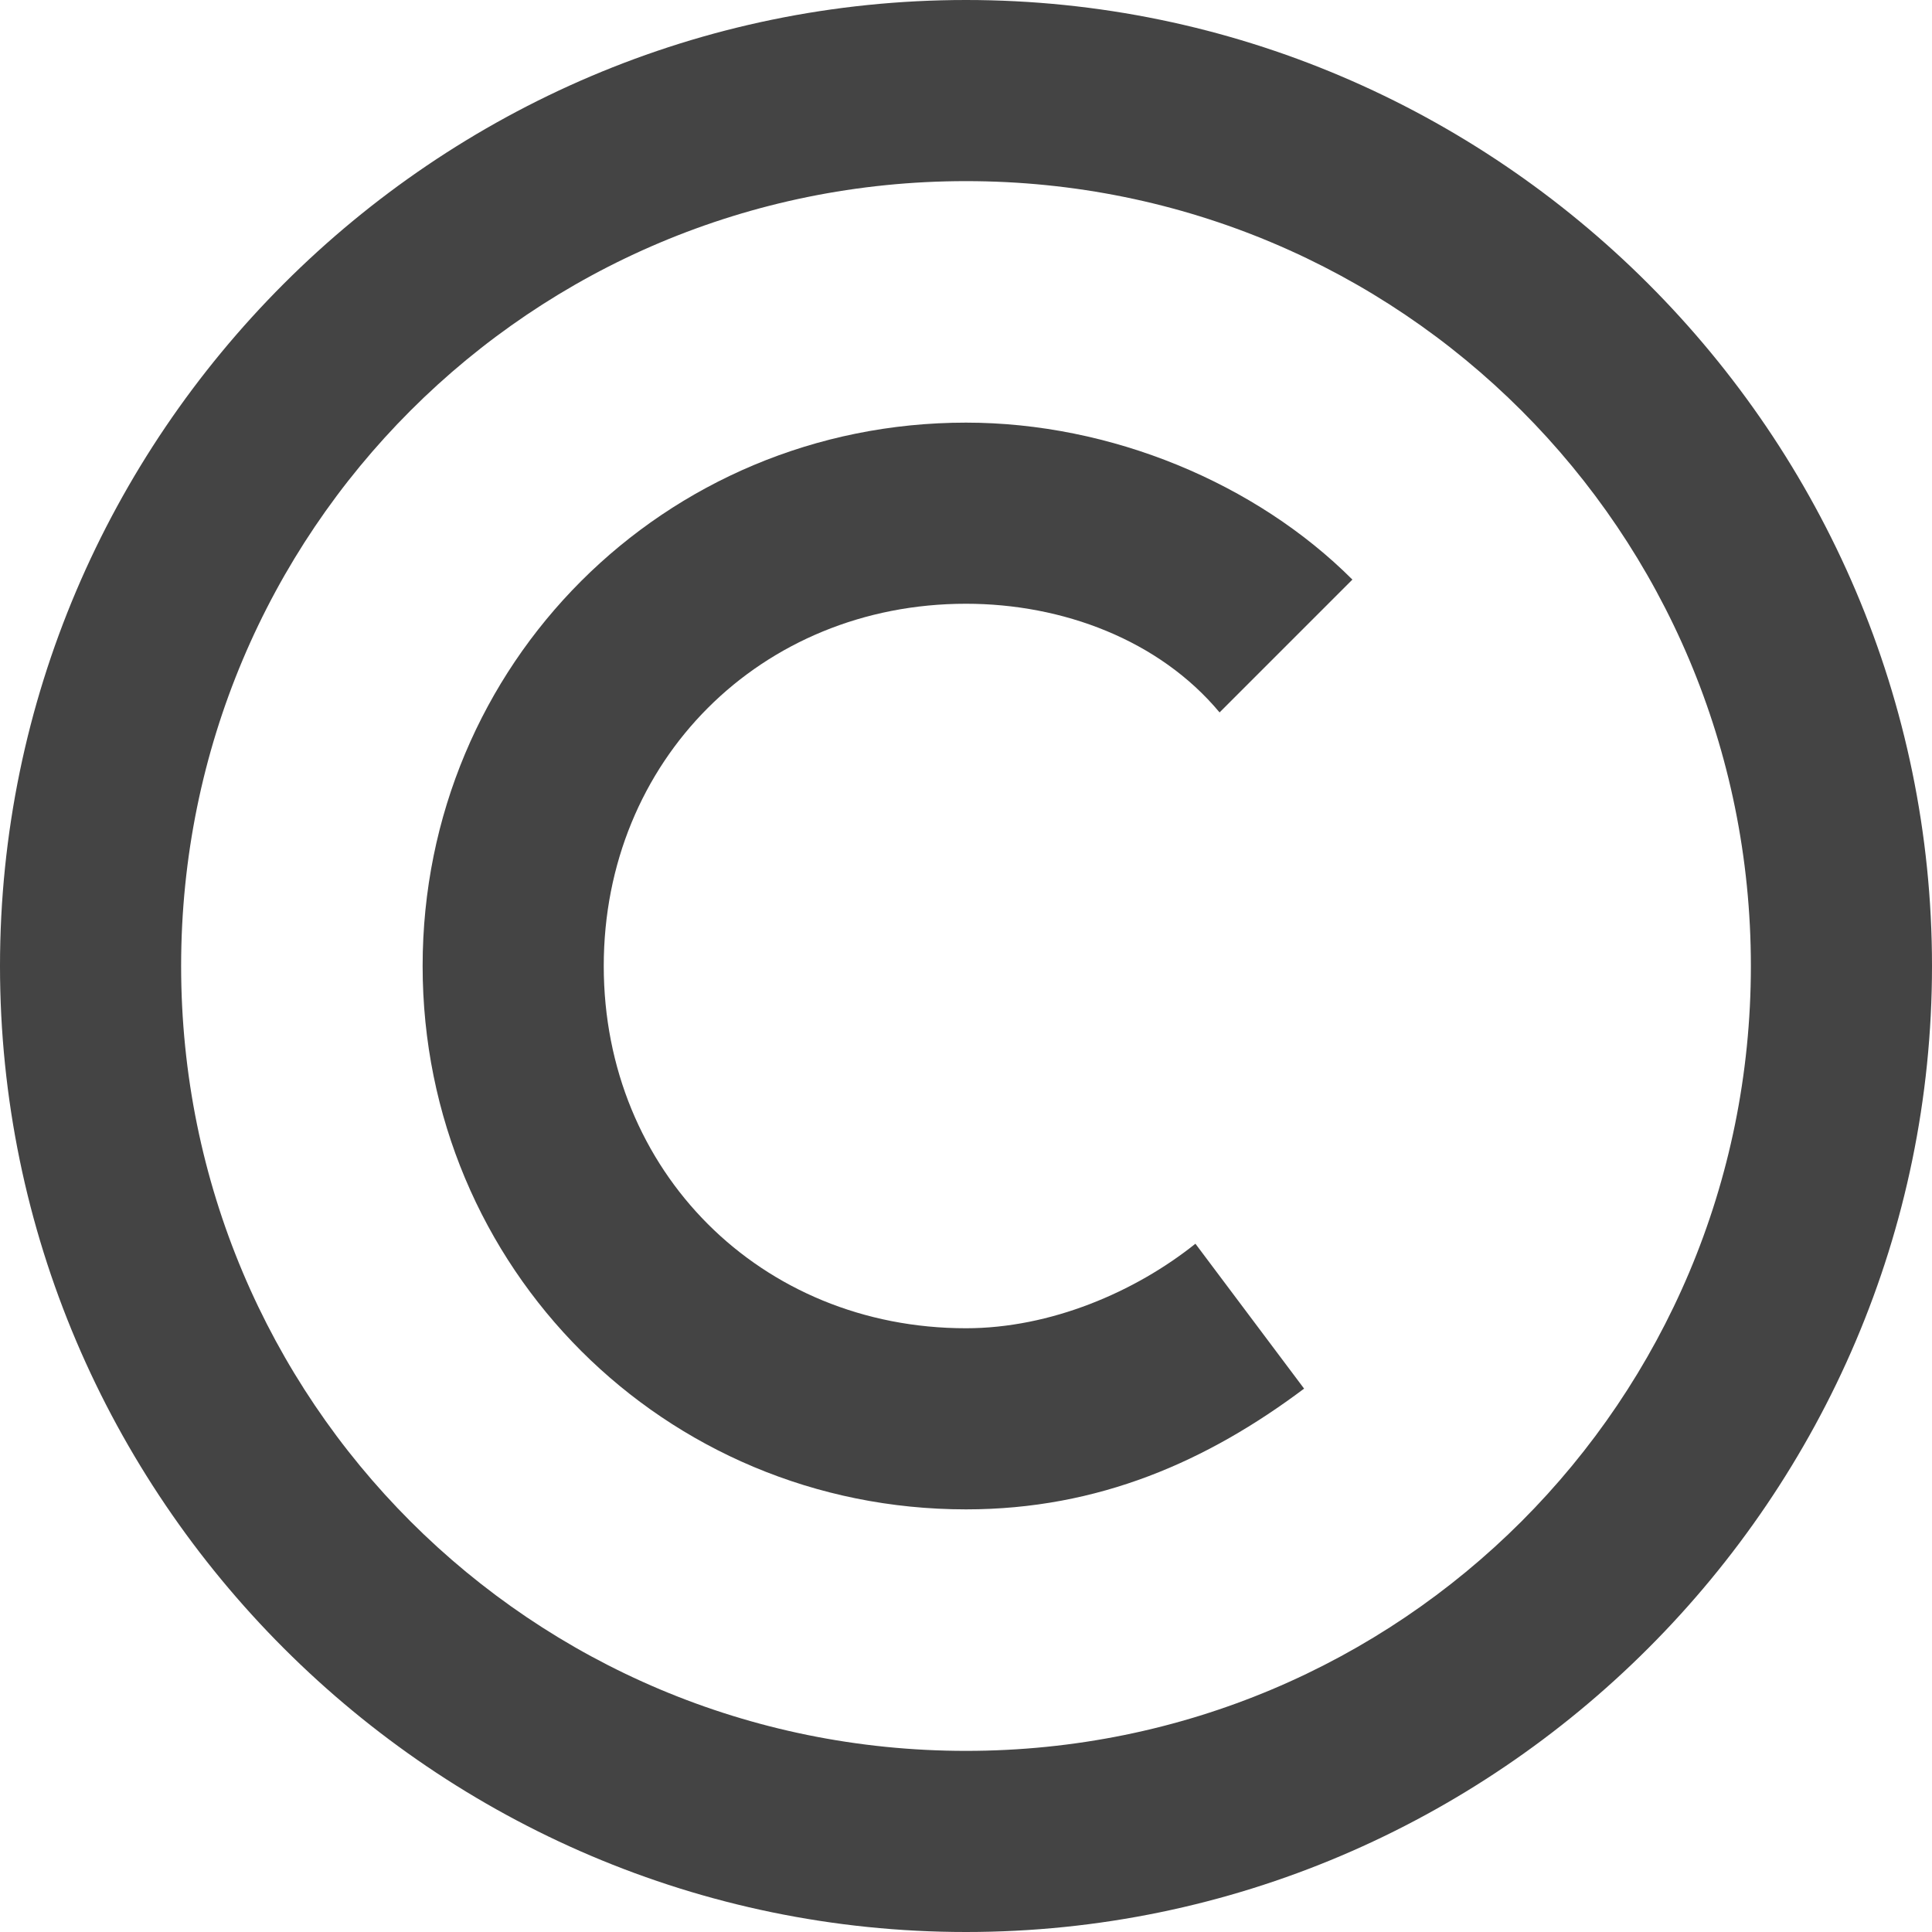
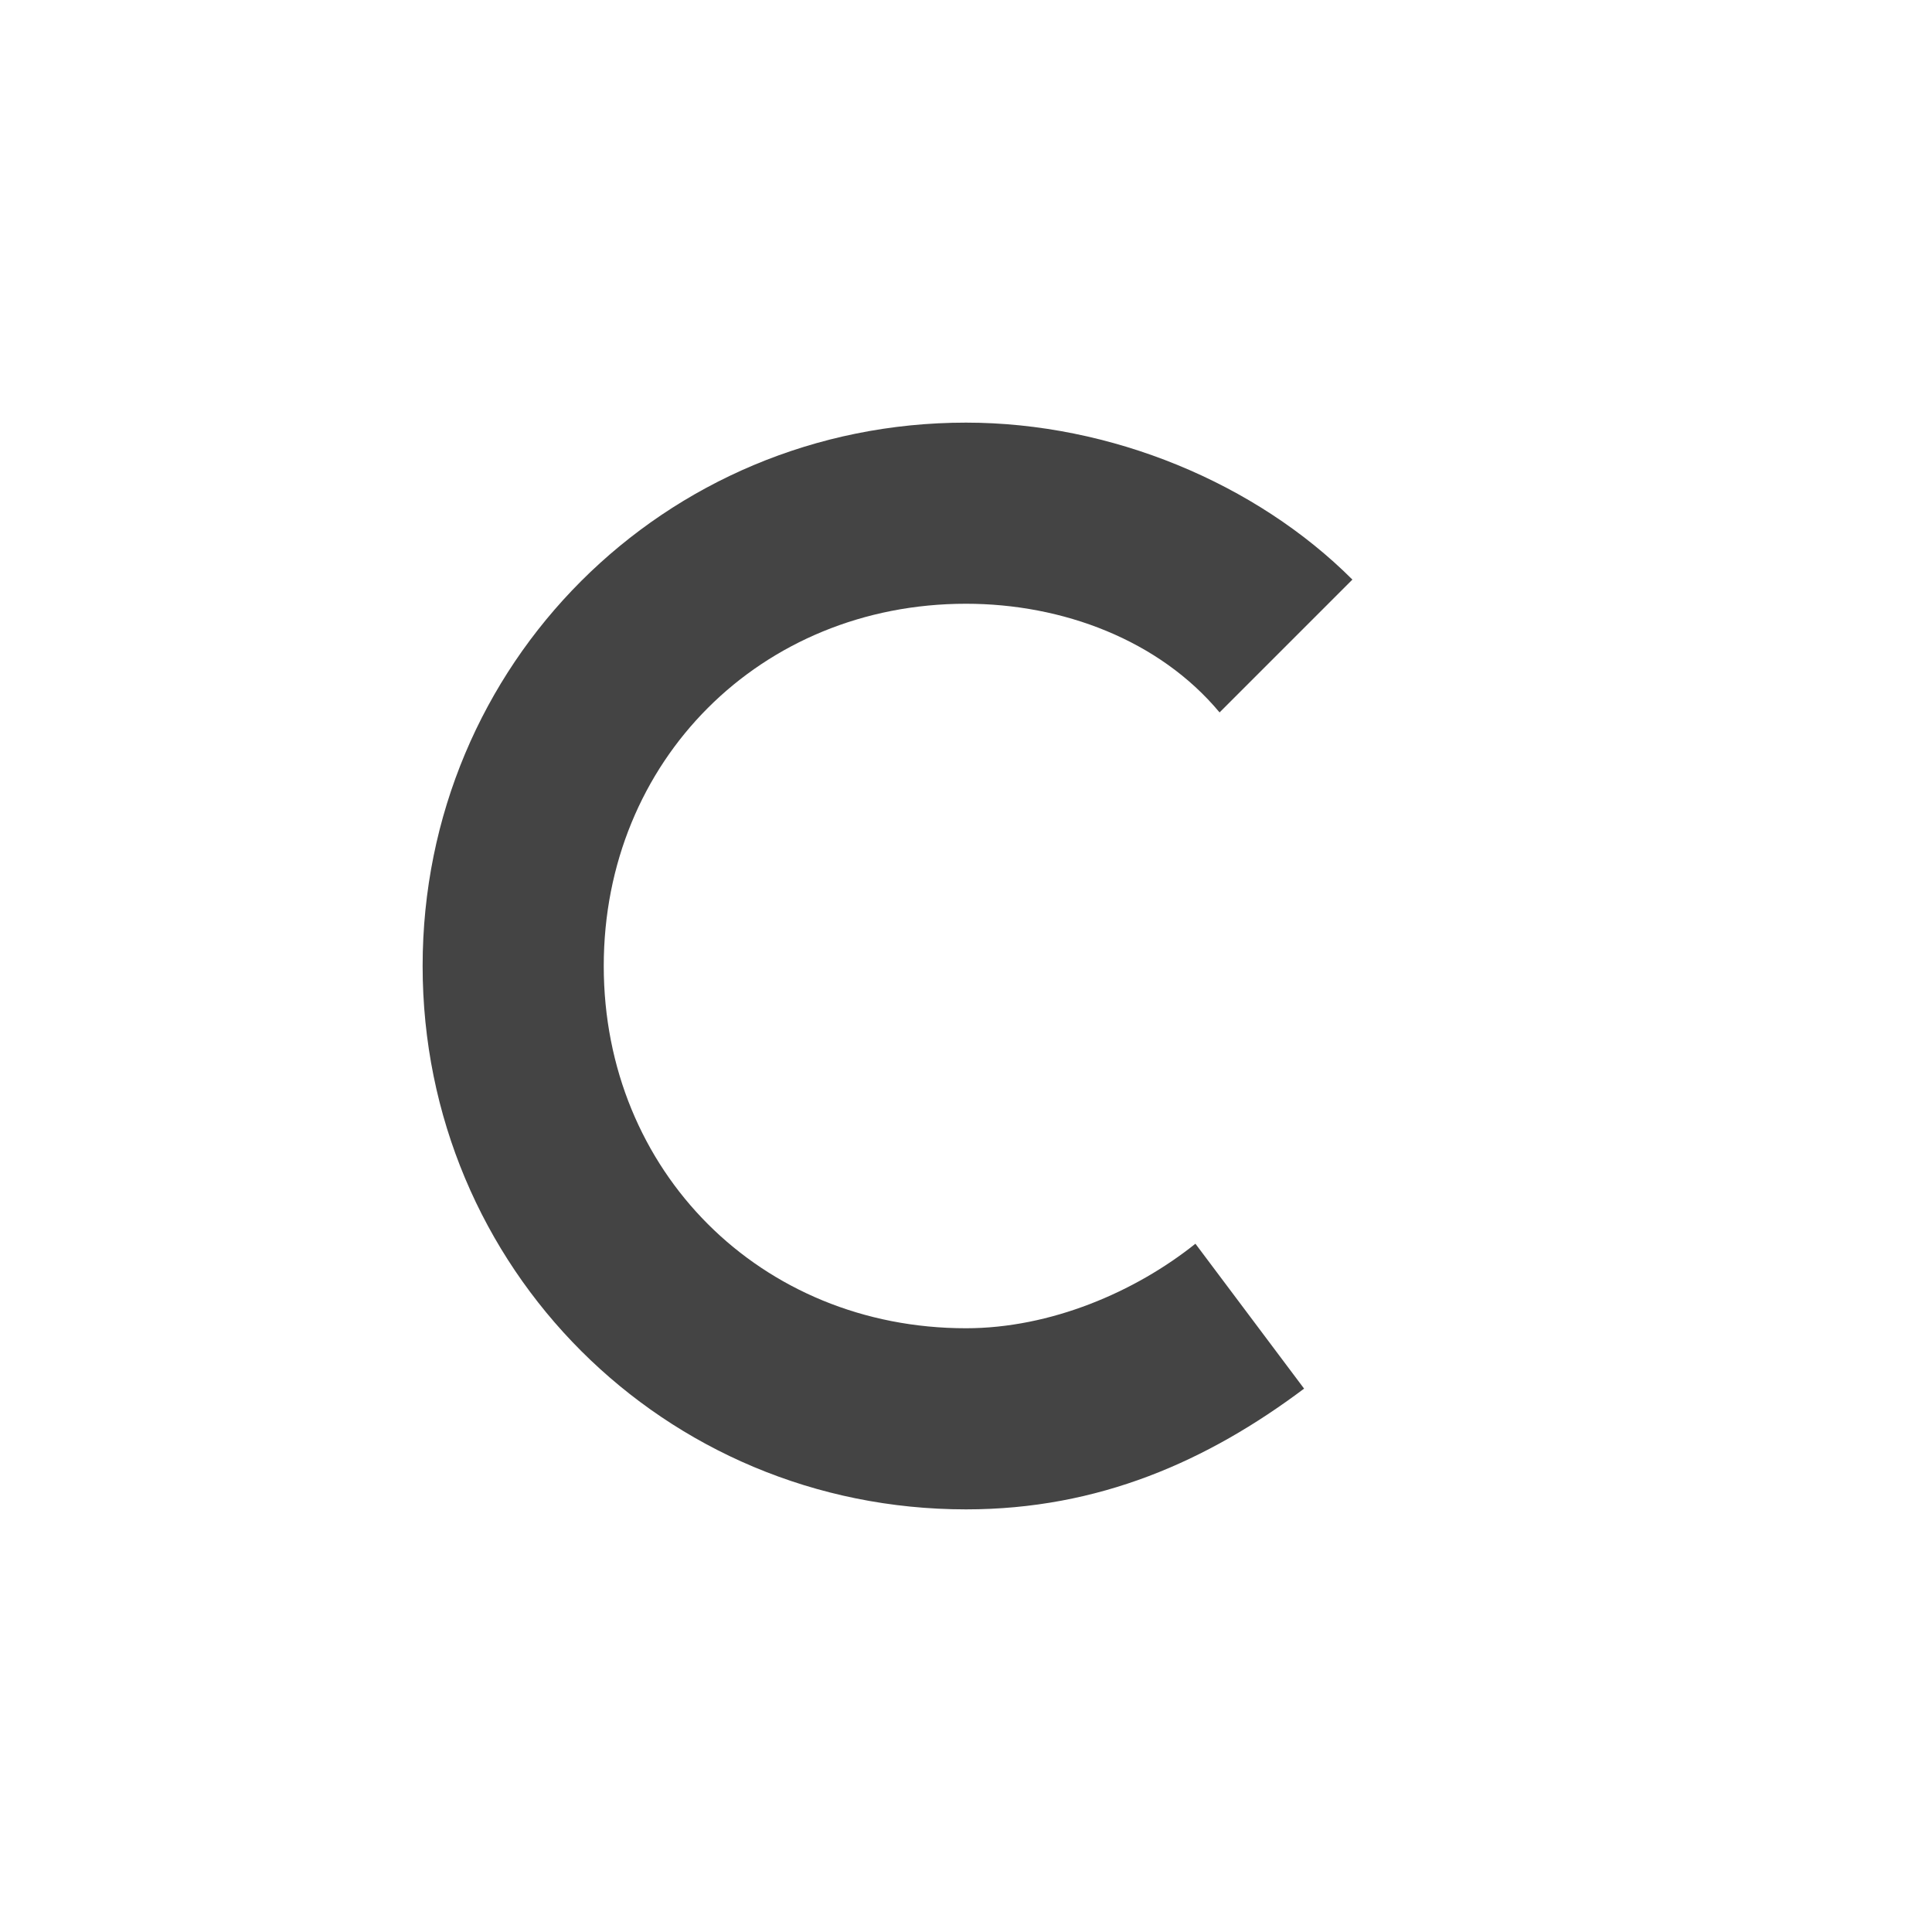
<svg xmlns="http://www.w3.org/2000/svg" width="800px" height="800px" viewBox="0 0 16 16" version="1.1">
-   <path fill="#444" d="M8 1.5c3.6 0 6.5 2.9 6.5 6.5s-2.9 6.5-6.5 6.5-6.5-2.9-6.5-6.5 2.9-6.5 6.5-6.5zM8 0c-4.4 0-8 3.6-8 8s3.6 8 8 8 8-3.6 8-8-3.6-8-8-8v0z" />
  <path fill="#444" d="M9.9 10.3c-0.5 0.4-1.2 0.7-1.9 0.7-1.7 0-3-1.3-3-3s1.3-3 3-3c0.8 0 1.6 0.3 2.1 0.9l1.1-1.1c-0.8-0.8-2-1.3-3.2-1.3-2.5 0-4.5 2-4.5 4.5s2 4.5 4.5 4.5c1.1 0 2-0.4 2.8-1l-0.9-1.2z" />
</svg>